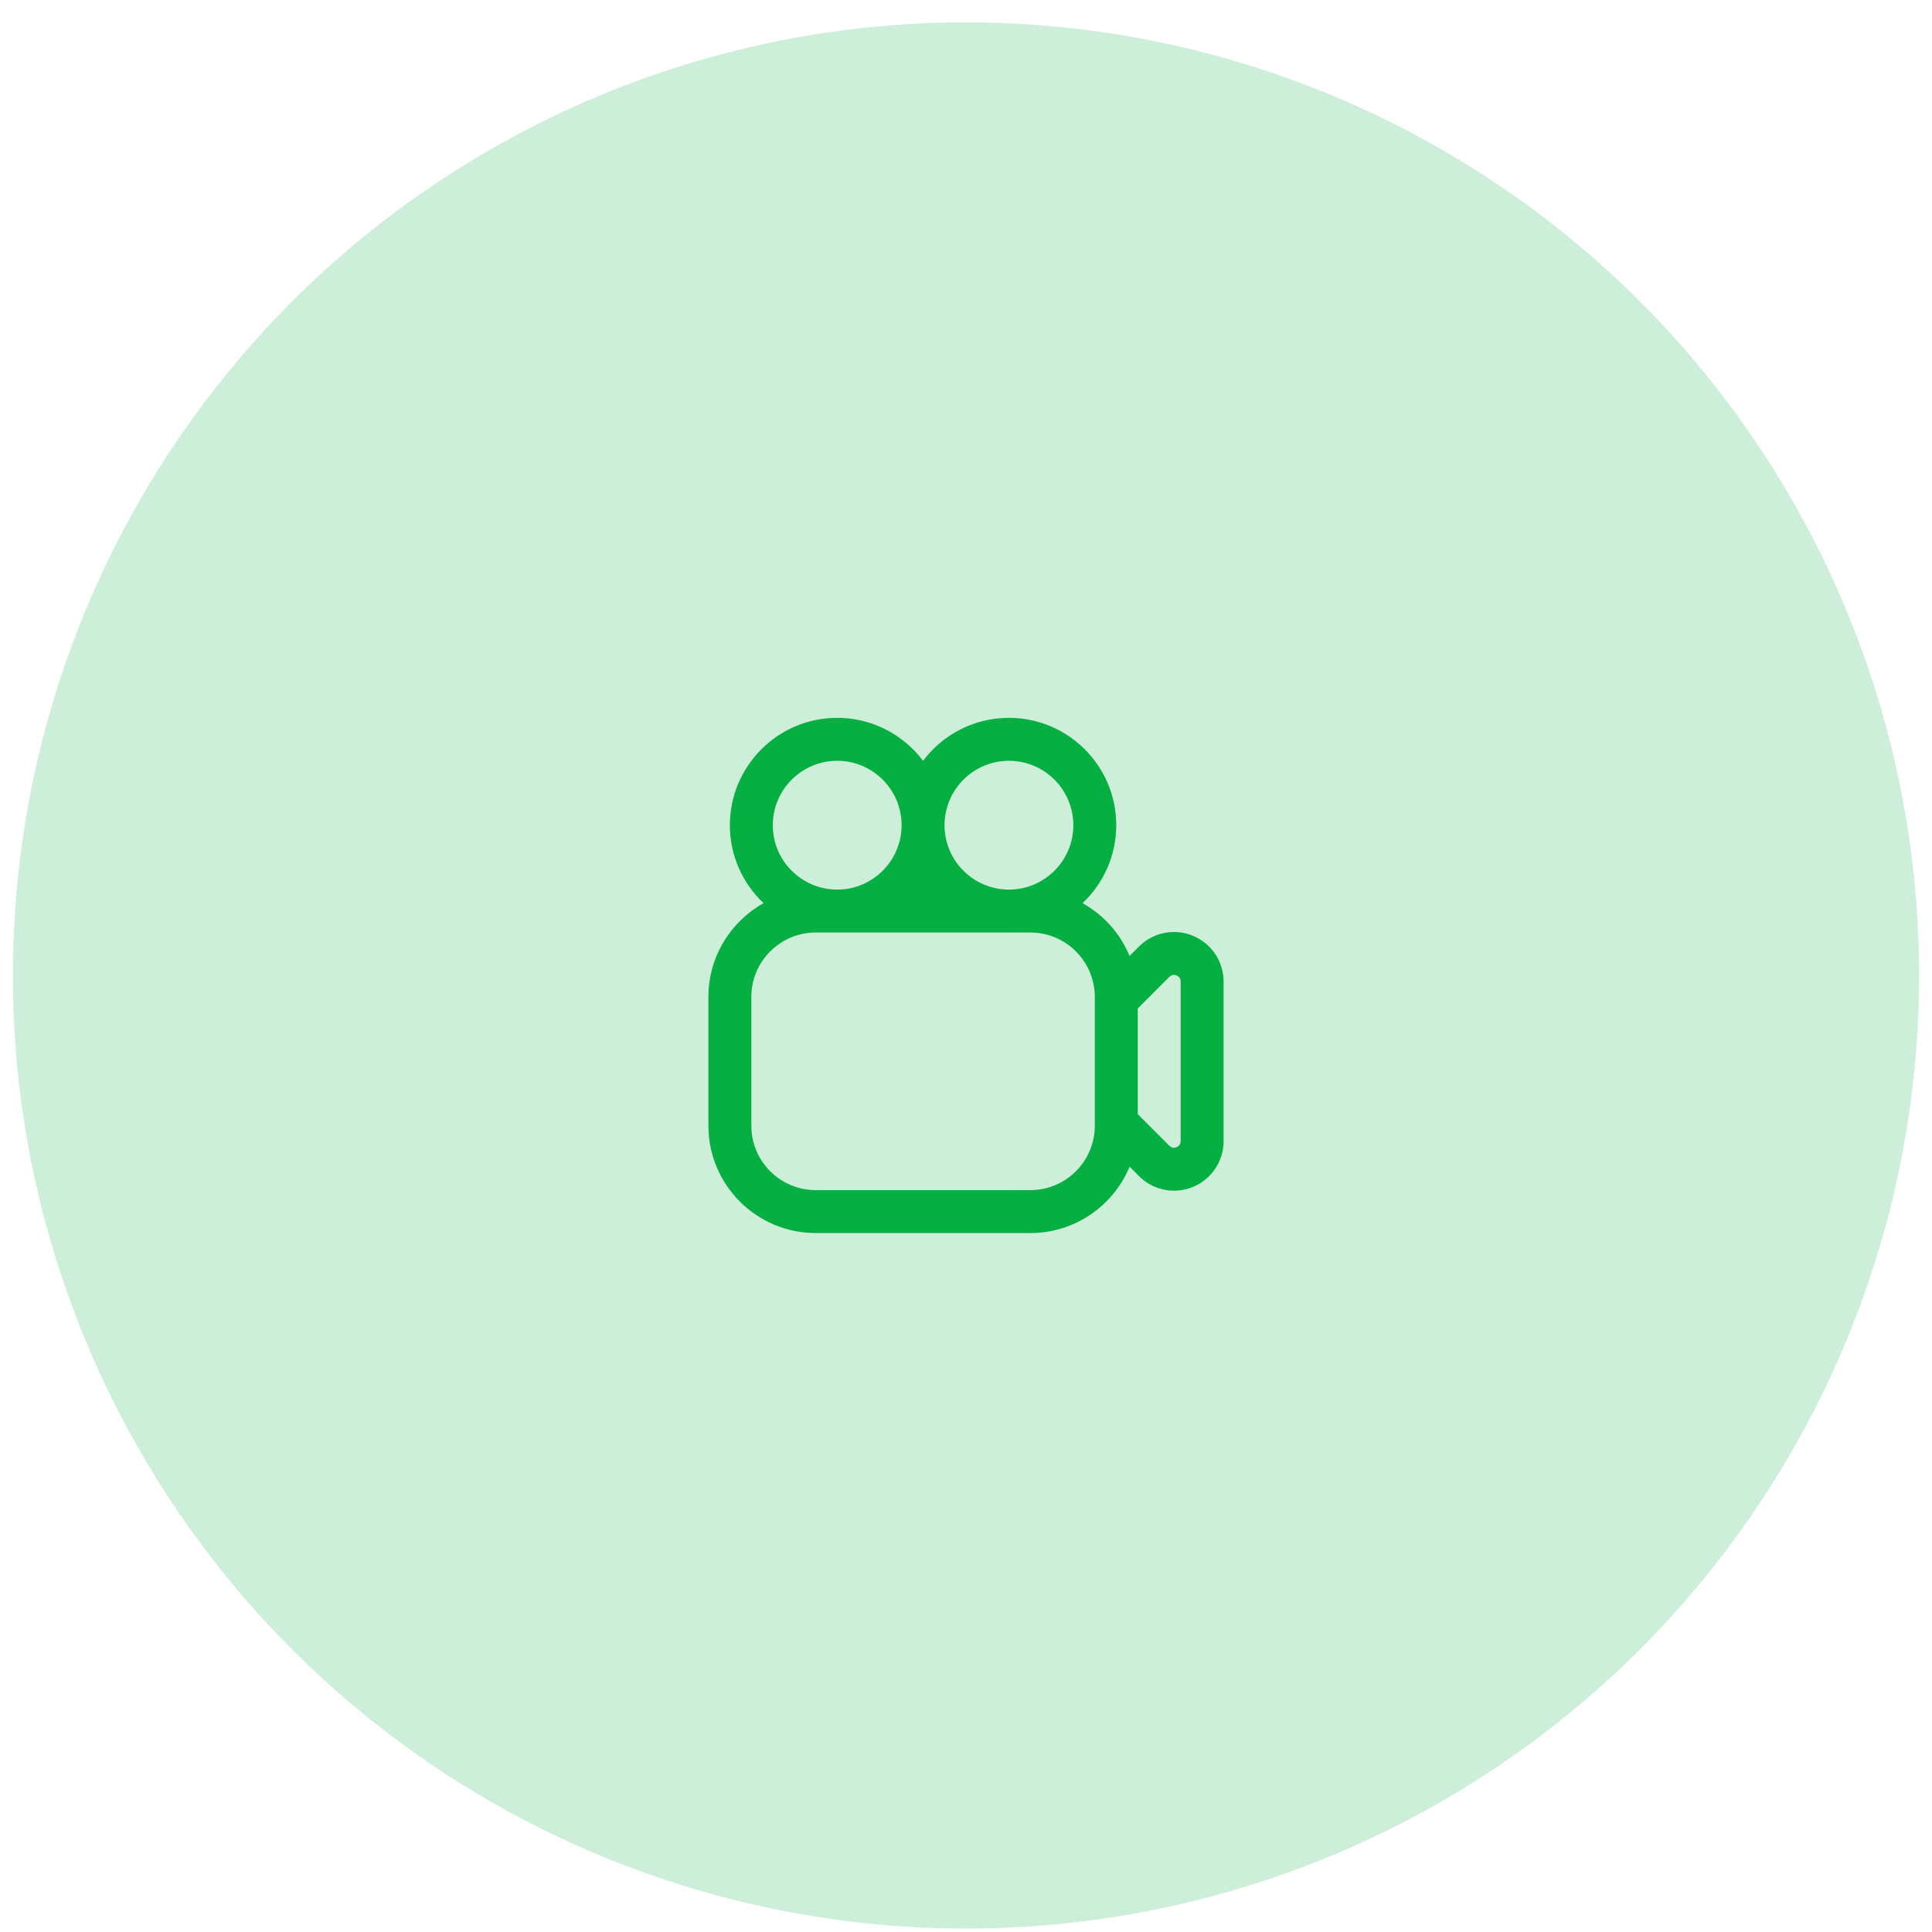
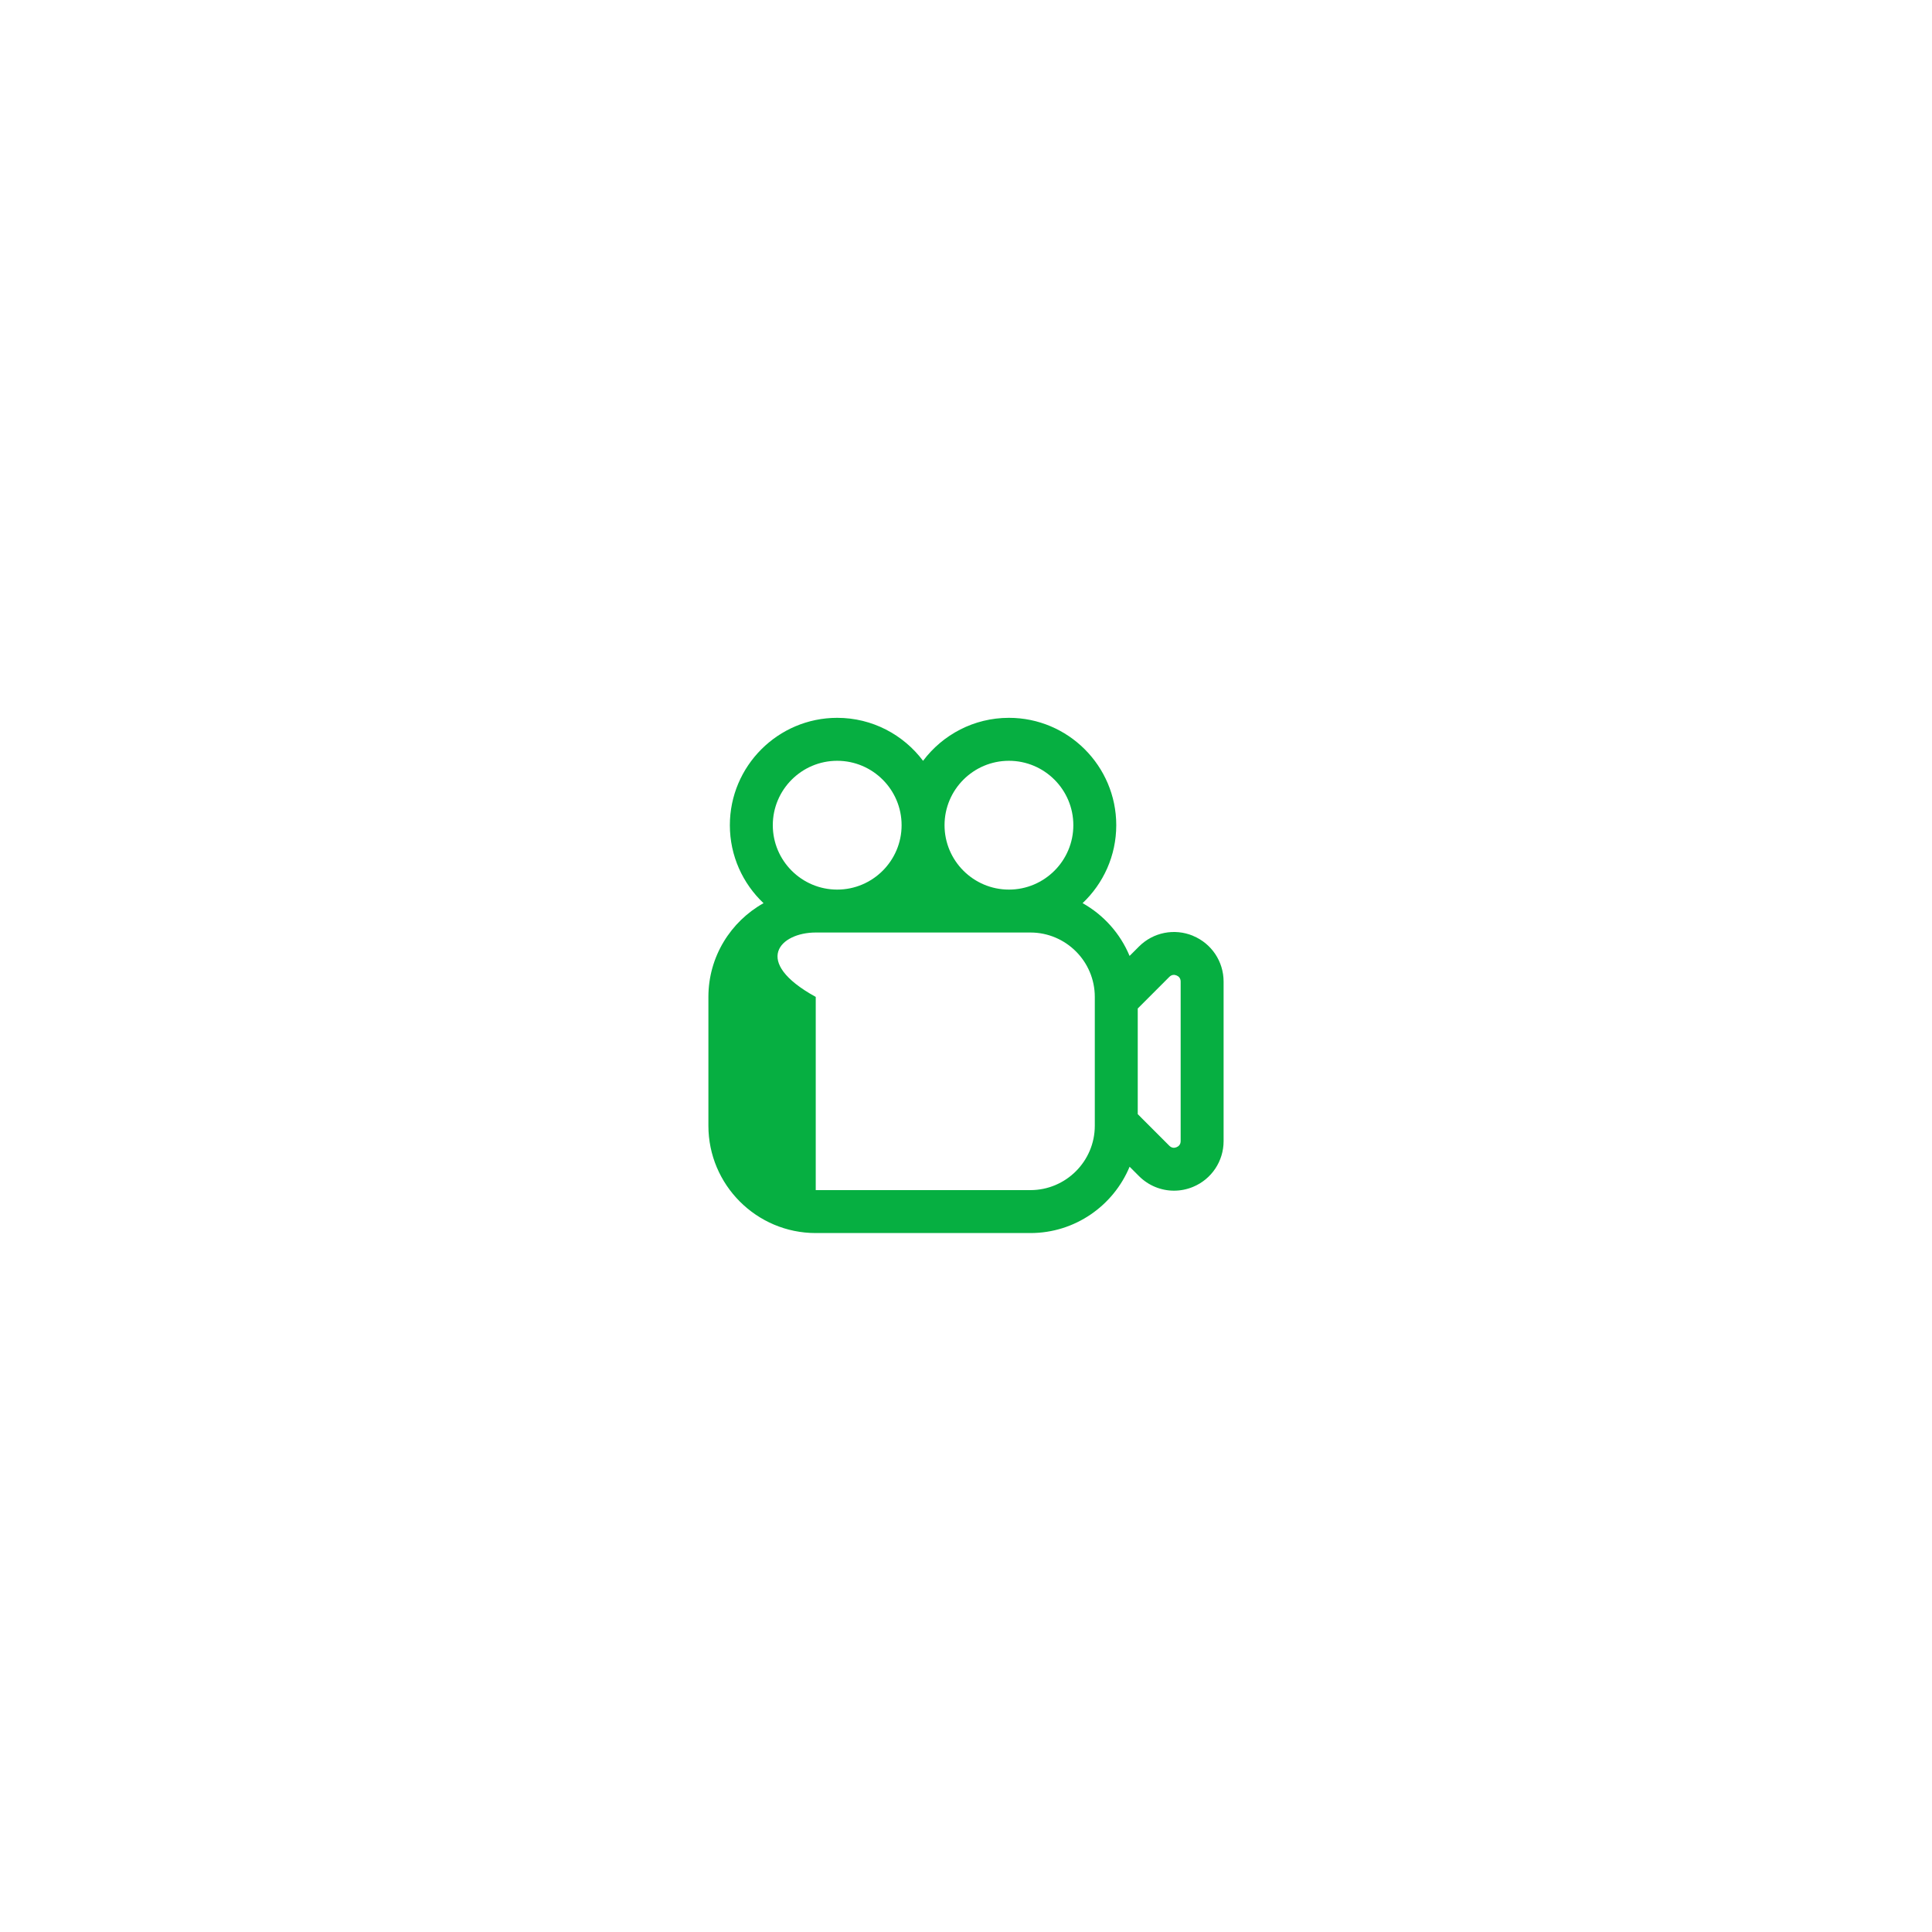
<svg xmlns="http://www.w3.org/2000/svg" width="75" height="75" viewBox="0 0 75 75" fill="none">
-   <circle opacity="0.2" cx="37.5" cy="37.867" r="37" fill="#06AF41" />
-   <path d="M46.312 36.327C45.591 36.029 44.767 36.191 44.215 36.744L43.85 37.109C43.489 36.239 42.842 35.517 42.026 35.06C42.83 34.3 43.333 33.224 43.333 32.033C43.333 29.735 41.463 27.866 39.166 27.866C37.804 27.866 36.593 28.523 35.833 29.535C35.072 28.522 33.861 27.866 32.499 27.866C30.203 27.867 28.333 29.736 28.333 32.034C28.333 33.224 28.836 34.301 29.64 35.061C28.364 35.775 27.5 37.139 27.5 38.7V43.7C27.5 45.998 29.369 47.867 31.667 47.867H40C41.734 47.867 43.224 46.802 43.851 45.292L44.216 45.657C44.585 46.026 45.075 46.222 45.574 46.222C45.822 46.222 46.073 46.174 46.312 46.075C47.034 45.776 47.5 45.078 47.5 44.297V38.106C47.5 37.325 47.033 36.627 46.312 36.329V36.327ZM39.167 29.534C40.545 29.534 41.667 30.655 41.667 32.034C41.667 33.412 40.545 34.534 39.167 34.534C37.788 34.534 36.667 33.412 36.667 32.034C36.667 30.655 37.788 29.534 39.167 29.534ZM32.5 29.534C33.878 29.534 35 30.655 35 32.034C35 33.412 33.878 34.534 32.5 34.534C31.122 34.534 30 33.412 30 32.034C30 30.655 31.122 29.534 32.5 29.534ZM42.5 43.7C42.5 45.079 41.378 46.2 40 46.2H31.667C30.288 46.2 29.167 45.079 29.167 43.7V38.7C29.167 37.322 30.288 36.2 31.667 36.2H40C41.378 36.2 42.5 37.322 42.5 38.7V43.7ZM45.833 44.295C45.833 44.438 45.747 44.504 45.674 44.534C45.602 44.564 45.495 44.579 45.393 44.478L44.167 43.251V39.15L45.393 37.923C45.495 37.822 45.602 37.837 45.674 37.867C45.747 37.897 45.833 37.963 45.833 38.105V44.295Z" fill="#06AF41" />
+   <path d="M46.312 36.327C45.591 36.029 44.767 36.191 44.215 36.744L43.85 37.109C43.489 36.239 42.842 35.517 42.026 35.06C42.83 34.3 43.333 33.224 43.333 32.033C43.333 29.735 41.463 27.866 39.166 27.866C37.804 27.866 36.593 28.523 35.833 29.535C35.072 28.522 33.861 27.866 32.499 27.866C30.203 27.867 28.333 29.736 28.333 32.034C28.333 33.224 28.836 34.301 29.64 35.061C28.364 35.775 27.5 37.139 27.5 38.7V43.7C27.5 45.998 29.369 47.867 31.667 47.867H40C41.734 47.867 43.224 46.802 43.851 45.292L44.216 45.657C44.585 46.026 45.075 46.222 45.574 46.222C45.822 46.222 46.073 46.174 46.312 46.075C47.034 45.776 47.5 45.078 47.5 44.297V38.106C47.5 37.325 47.033 36.627 46.312 36.329V36.327ZM39.167 29.534C40.545 29.534 41.667 30.655 41.667 32.034C41.667 33.412 40.545 34.534 39.167 34.534C37.788 34.534 36.667 33.412 36.667 32.034C36.667 30.655 37.788 29.534 39.167 29.534ZM32.5 29.534C33.878 29.534 35 30.655 35 32.034C35 33.412 33.878 34.534 32.5 34.534C31.122 34.534 30 33.412 30 32.034C30 30.655 31.122 29.534 32.5 29.534ZM42.5 43.7C42.5 45.079 41.378 46.2 40 46.2H31.667V38.7C29.167 37.322 30.288 36.2 31.667 36.2H40C41.378 36.2 42.5 37.322 42.5 38.7V43.7ZM45.833 44.295C45.833 44.438 45.747 44.504 45.674 44.534C45.602 44.564 45.495 44.579 45.393 44.478L44.167 43.251V39.15L45.393 37.923C45.495 37.822 45.602 37.837 45.674 37.867C45.747 37.897 45.833 37.963 45.833 38.105V44.295Z" fill="#06AF41" />
</svg>